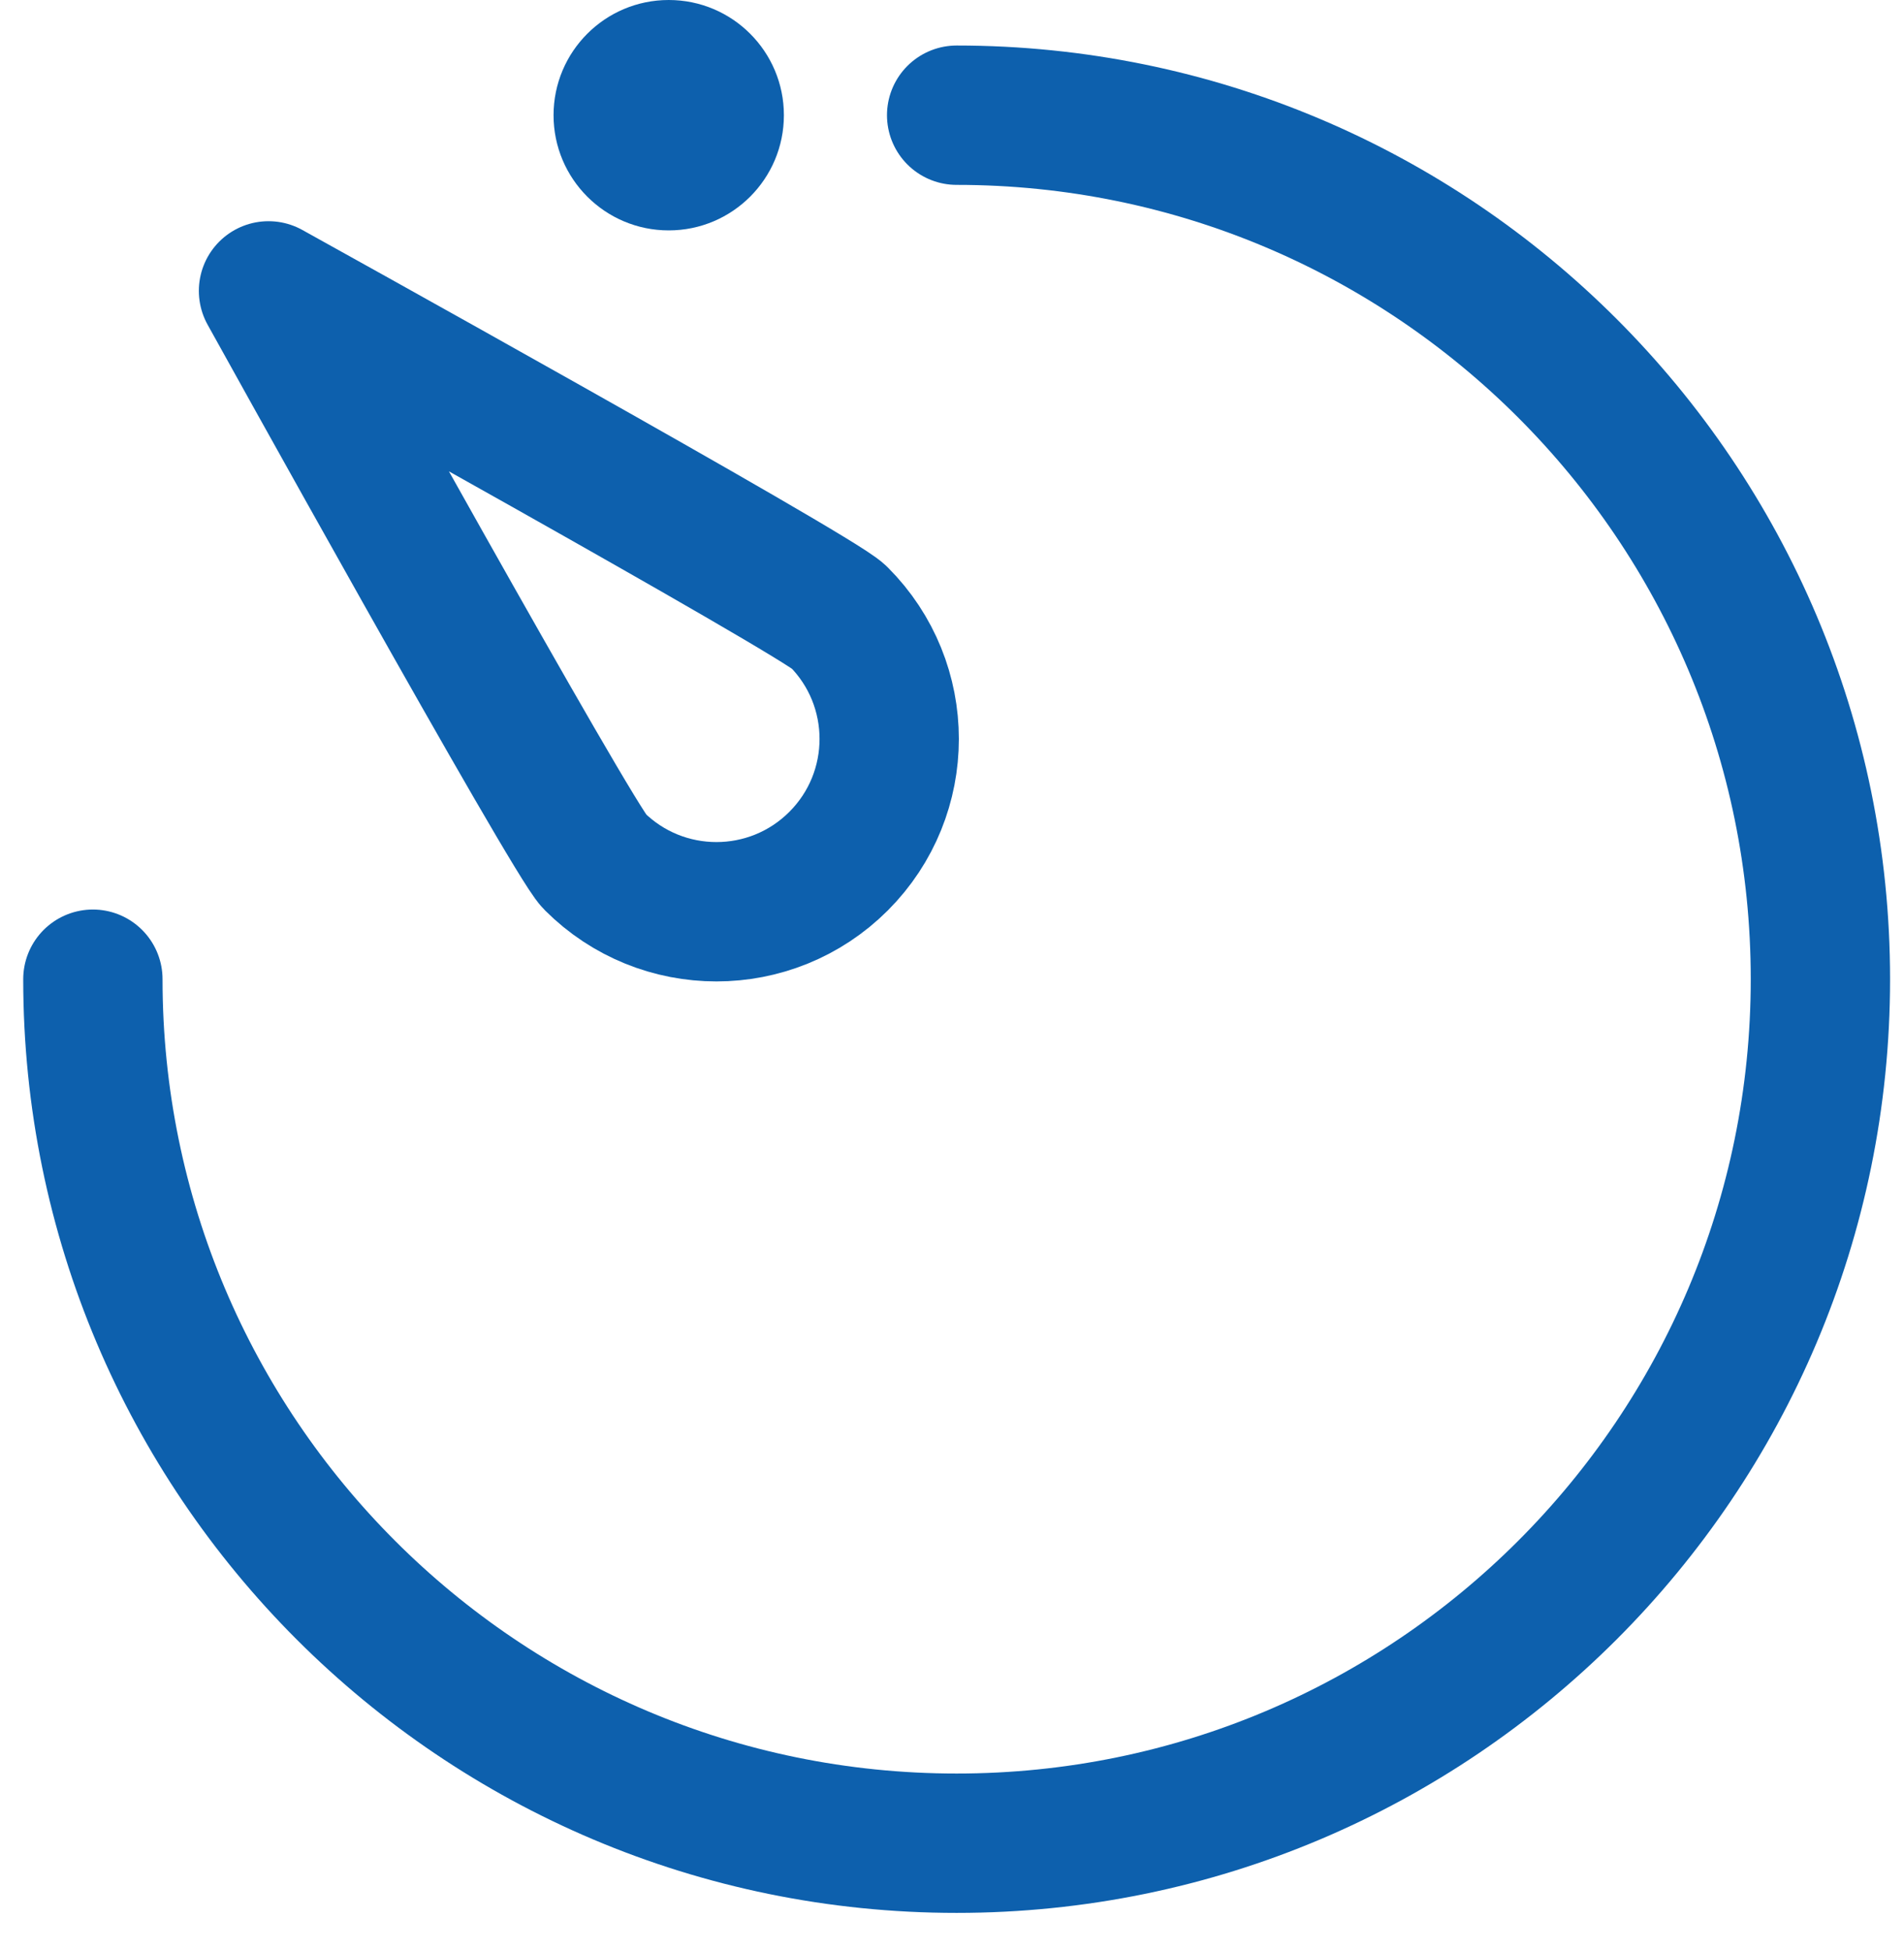
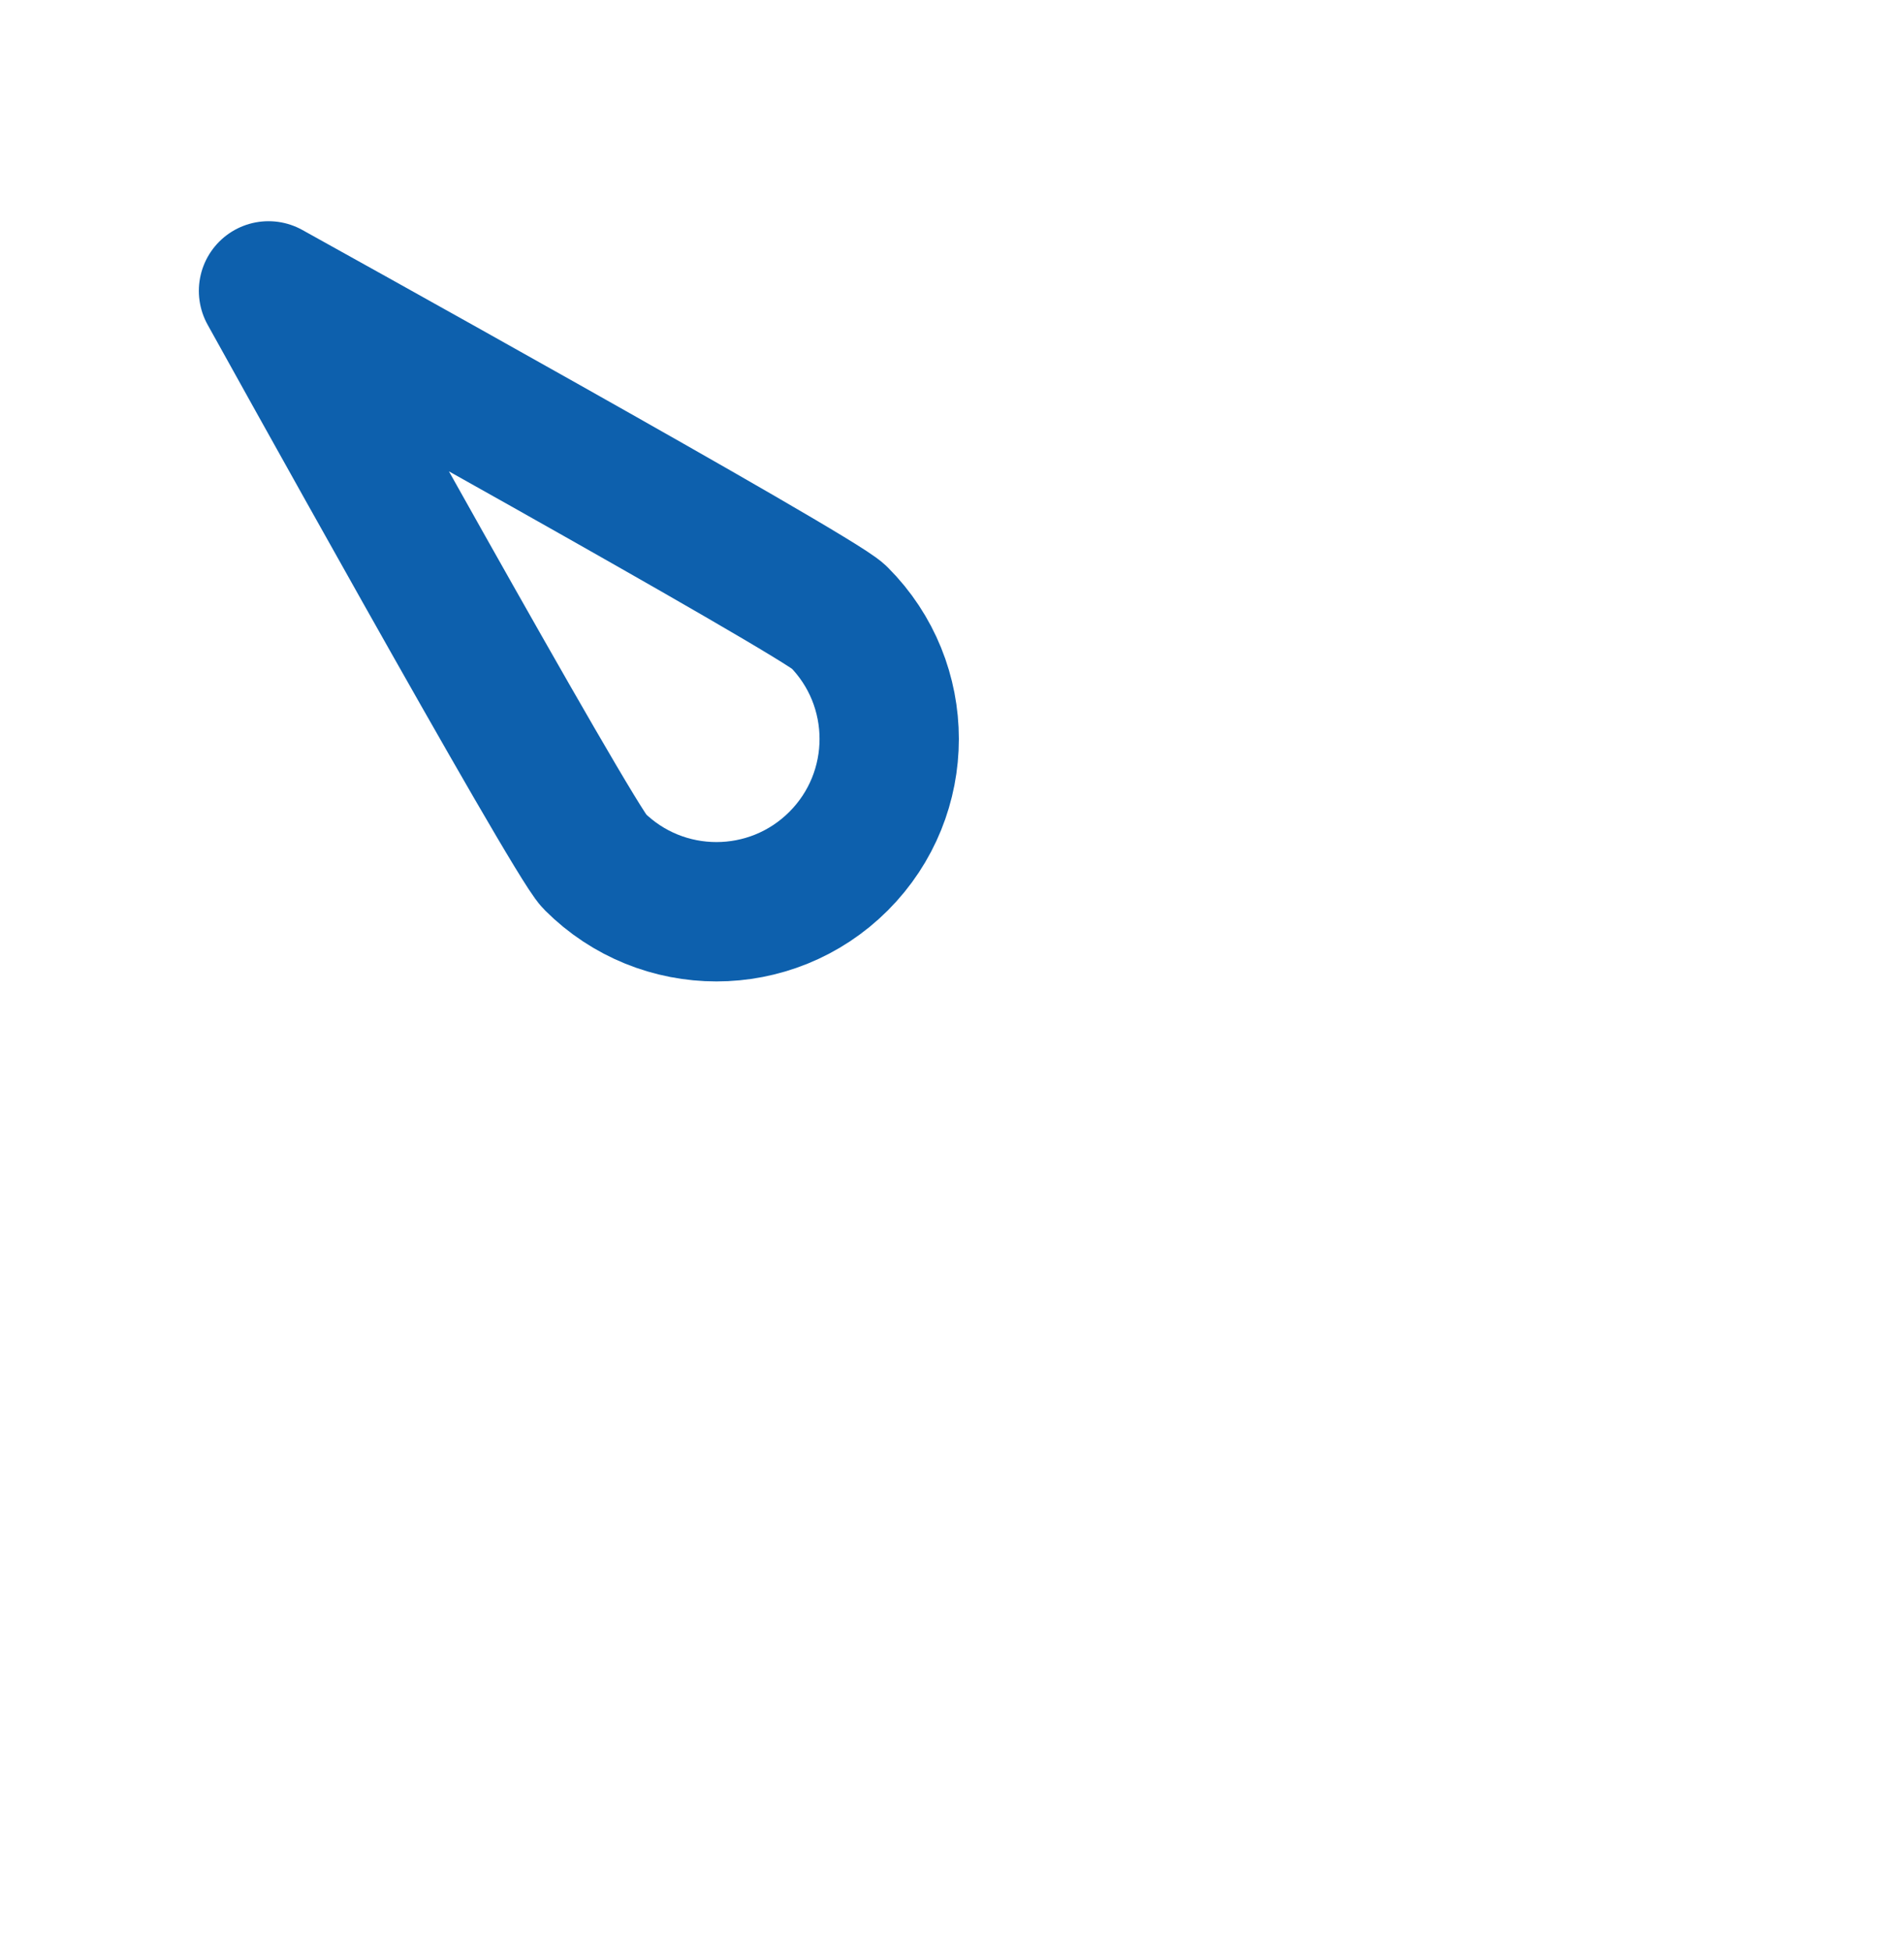
<svg xmlns="http://www.w3.org/2000/svg" viewBox="0 0 41 42" id="speedmater-blue">
  <title>speedmater-blue</title>
  <g id="HOME-PAGE" stroke="none" stroke-width="1" fill="none" fill-rule="evenodd">
    <g id="HOME-2" transform="translate(-643, -1347)">
      <g id="Header_17" transform="translate(564, 810)">
        <g id="47-Timer" transform="translate(81, 537)">
-           <path d="M18.6,2.48 C28.872,2.48 37.2,10.808 37.2,21.08 C37.2,31.352 28.872,39.68 18.6,39.68 C8.328,39.68 0,31.352 0,21.08" id="Path" stroke="#0D60AD" stroke-width="3" stroke-linecap="round" stroke-linejoin="round" />
-           <circle id="Oval" fill="#0D60AD" fill-rule="nonzero" cx="12.4" cy="2.48" r="2.48" />
          <path d="M3.782,6.262 C3.782,6.262 10.324,18.066 10.797,18.538 C12.25,19.991 14.605,19.991 16.058,18.538 C17.511,17.085 17.511,14.73 16.058,13.277 C15.586,12.804 3.782,6.262 3.782,6.262 Z" id="Path" stroke="#0D60AD" stroke-width="3" stroke-linecap="round" stroke-linejoin="round" />
        </g>
      </g>
    </g>
  </g>
</svg>